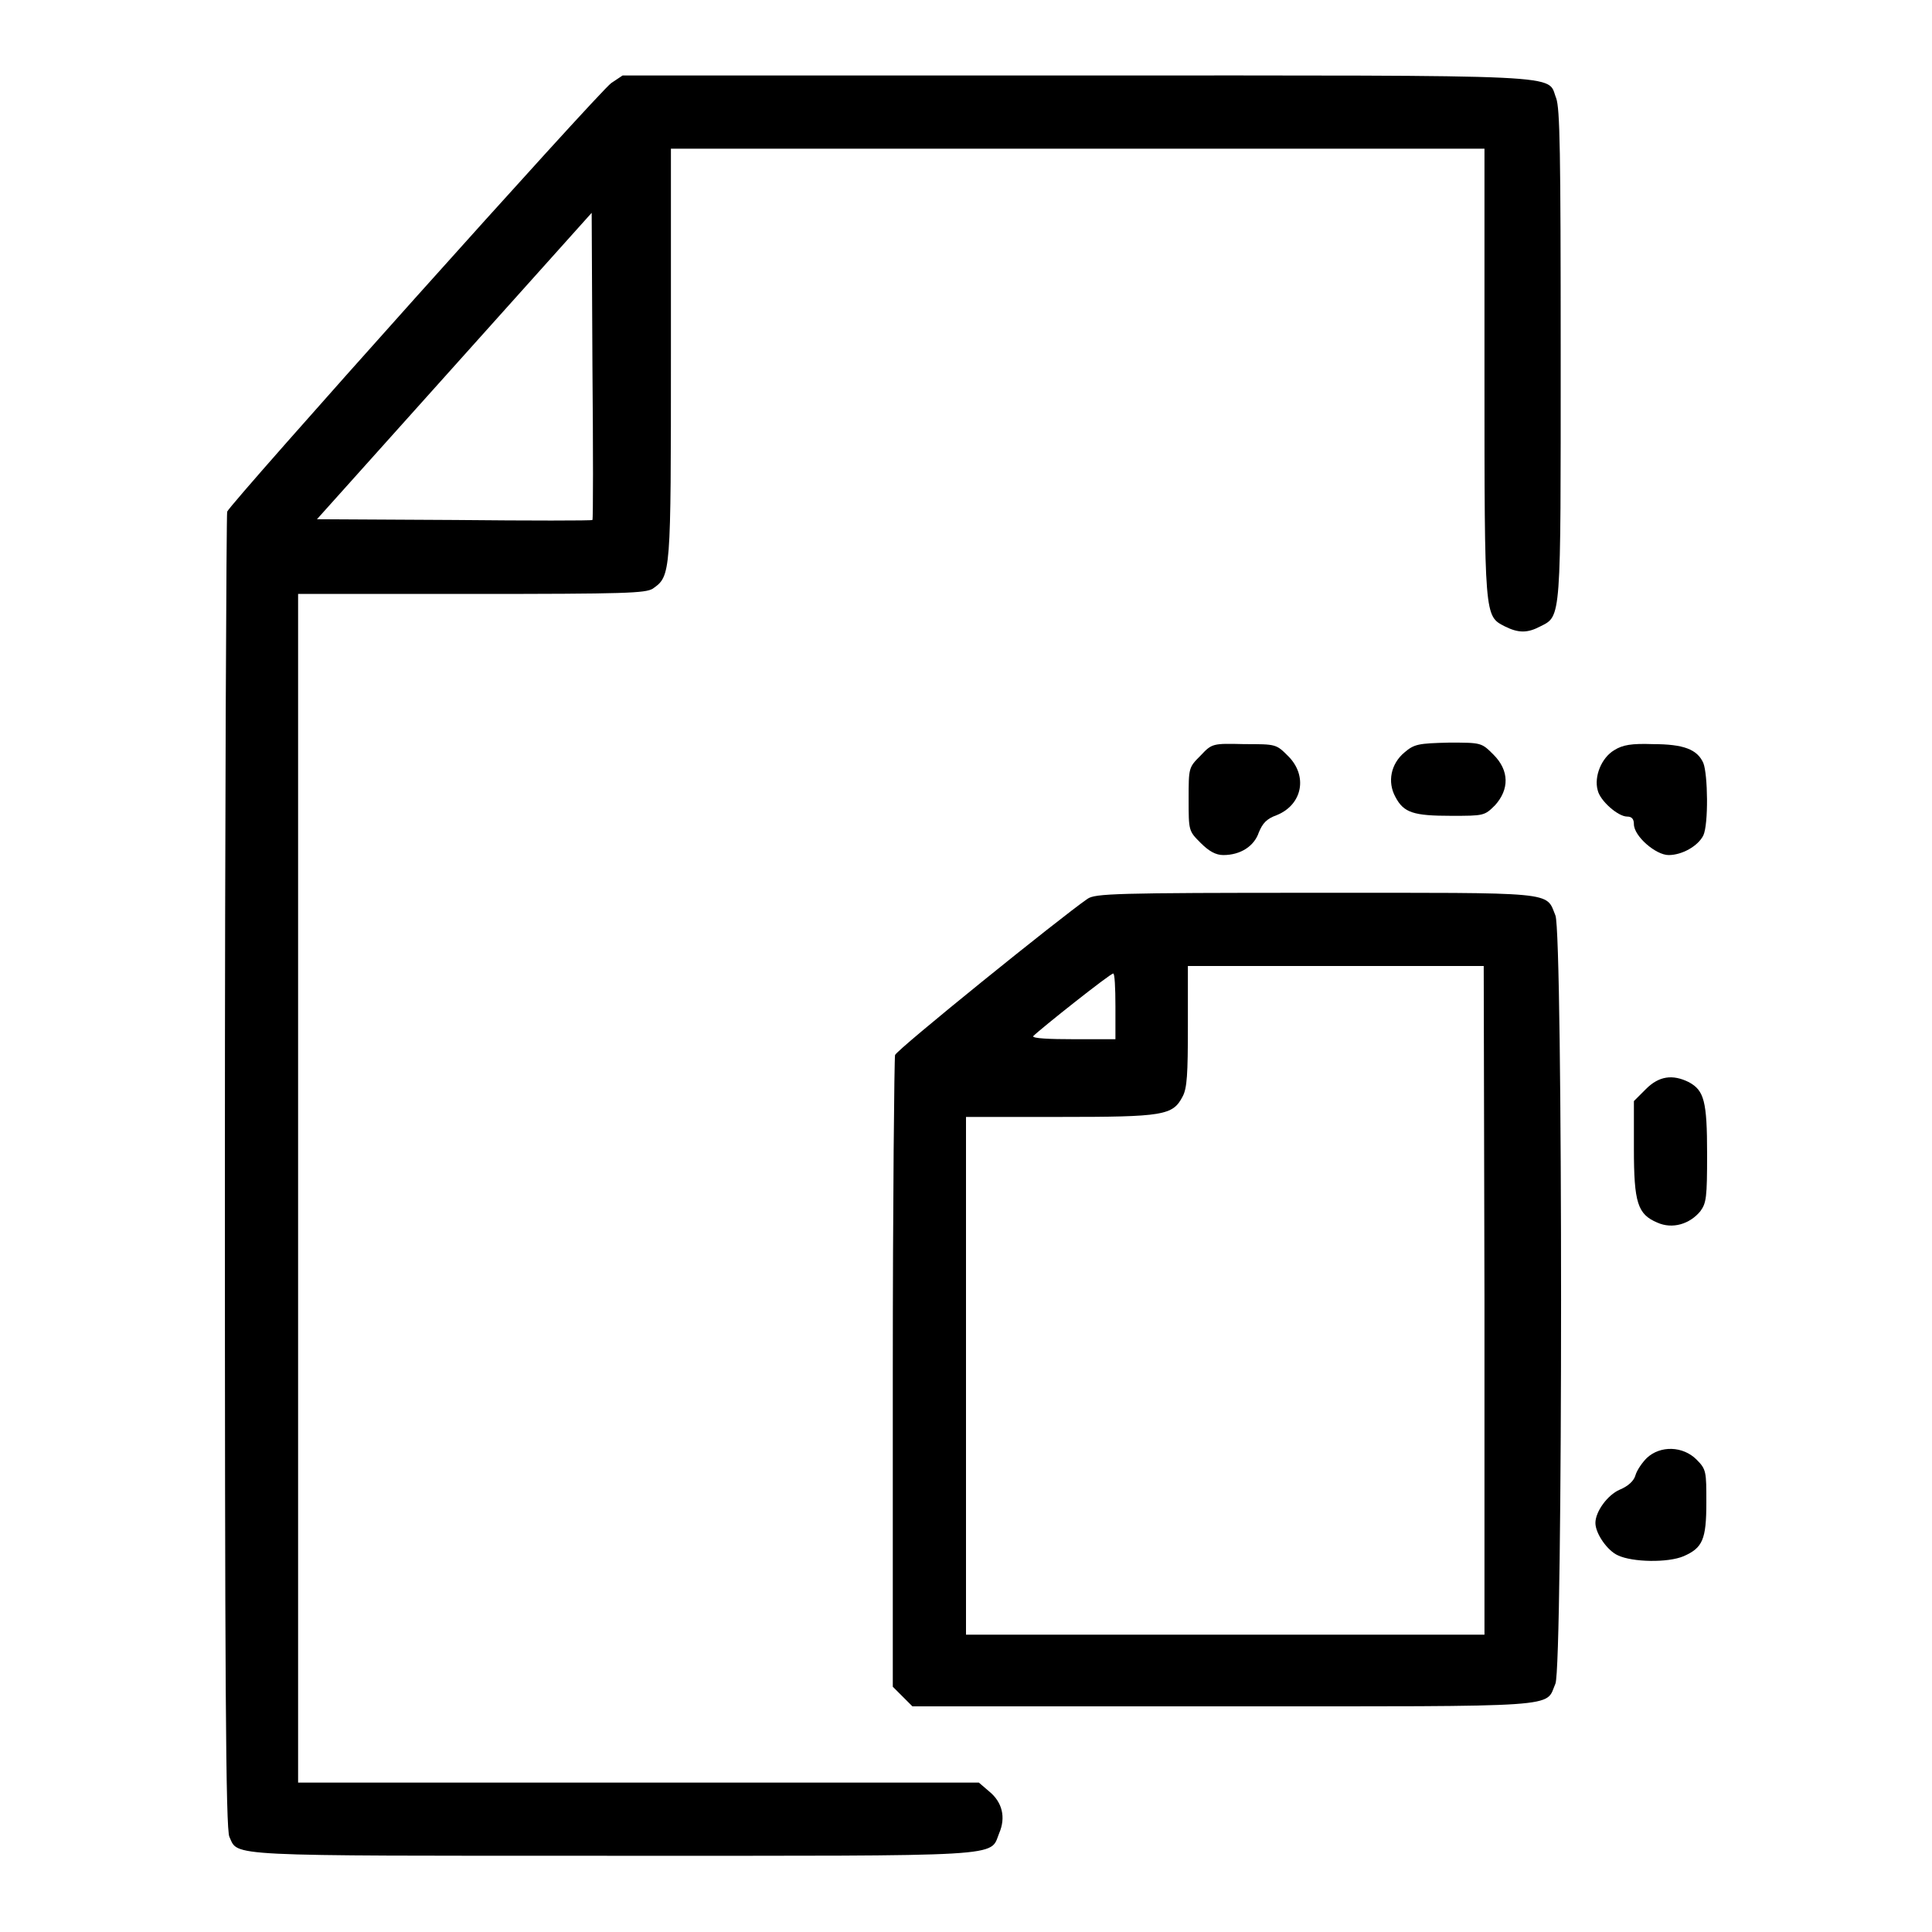
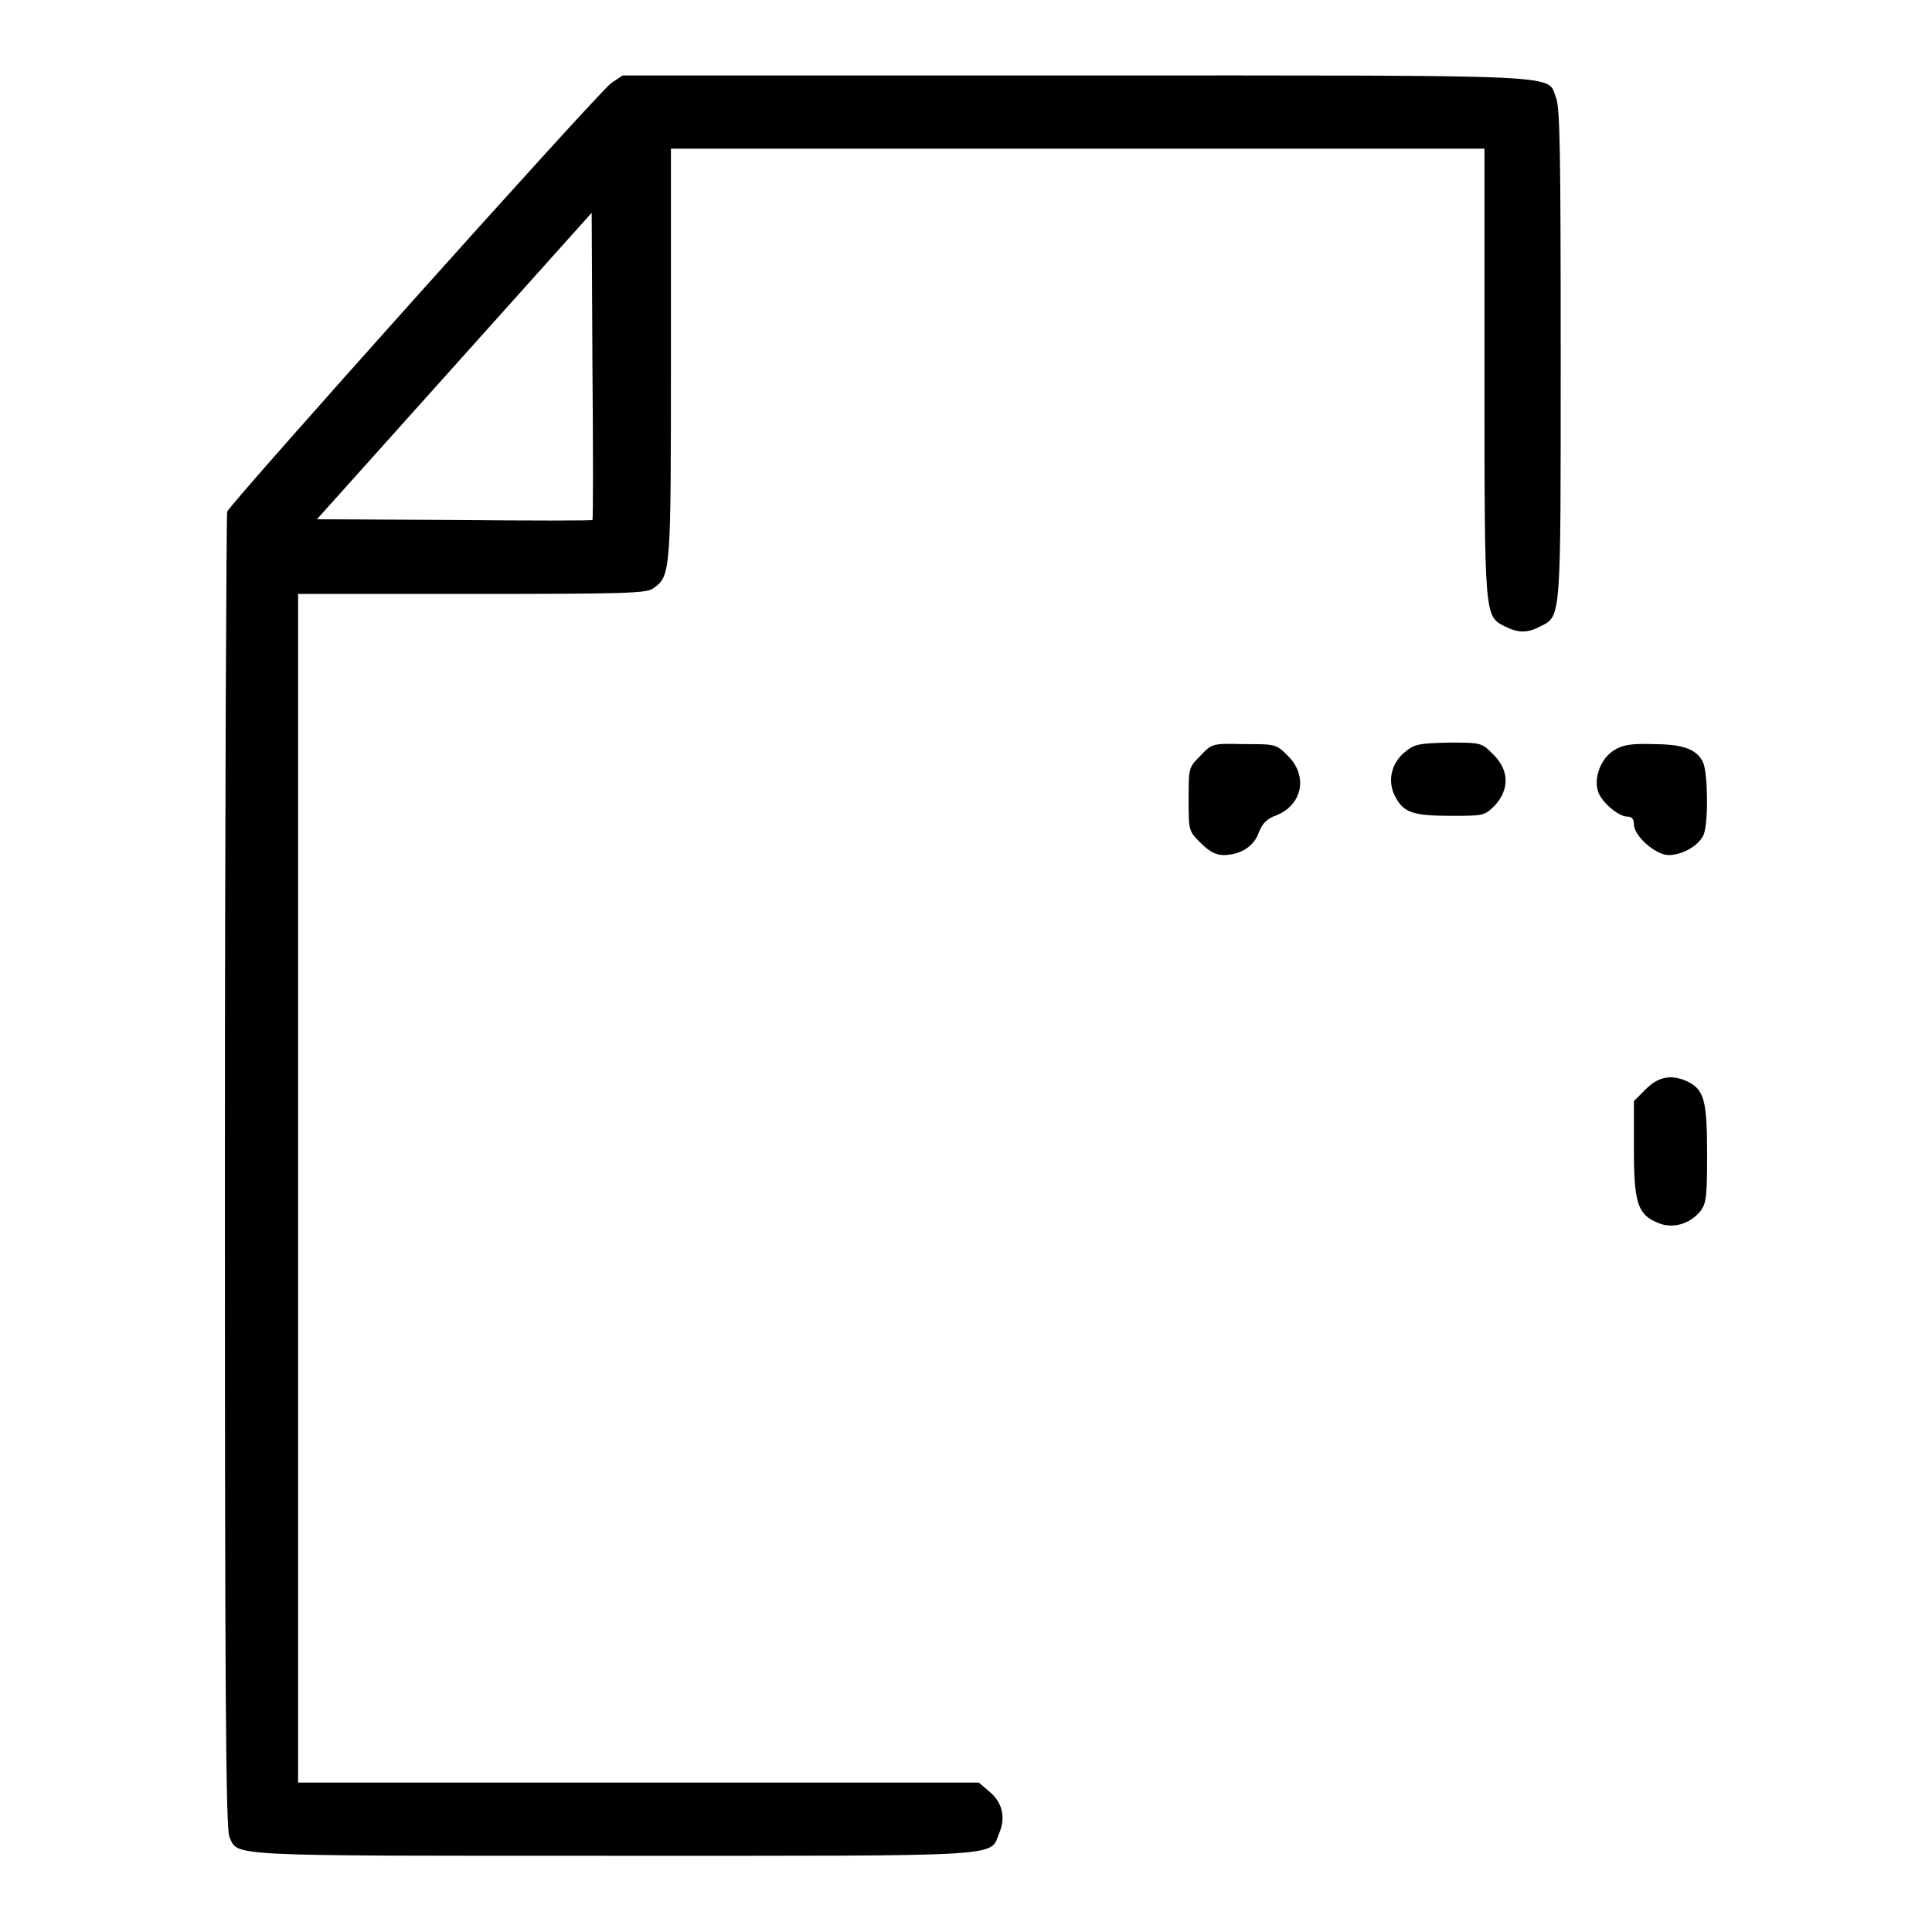
<svg xmlns="http://www.w3.org/2000/svg" version="1.1" x="0px" y="0px" viewBox="0 0 256 256" enable-background="new 0 0 256 256" xml:space="preserve">
  <g>
    <g>
      <g>
        <path fill="#000000" d="M81,11c-1.7,1.2-50.5,55.7-50.9,56.8c-0.1,0.4-0.3,39.8-0.3,87.6c0,66.4,0.1,87.1,0.6,88c1.2,2.6-1.1,2.5,50.8,2.5c52.9,0,49.9,0.2,51.2-3c0.9-2.1,0.4-4.1-1.3-5.5l-1.4-1.2H84.6H39.5v-78.8V78.7h23c20.5,0,23-0.1,24-0.7c2.4-1.7,2.4-1.8,2.4-31.1V19.7h53.9h53.9v29.7c0,32.6,0,32.2,2.7,33.6c1.8,0.9,3,0.9,4.7,0c2.8-1.4,2.7-0.7,2.7-36.1c0-26.9-0.1-32.5-0.6-33.9c-1.3-3.2,3.1-3-63.6-3H82.5L81,11z M78.5,68.9c-0.1,0.1-8.3,0.1-18.3,0l-18.2-0.1l18.2-20.3l18.2-20.3l0.1,20.2C78.6,59.6,78.6,68.8,78.5,68.9z" />
        <path fill="#000000" d="M159.1,100.1c-1.6,1.6-1.6,1.6-1.6,5.8c0,4.2,0,4.2,1.6,5.8c1.1,1.1,2,1.6,3,1.6c2.3,0,4.1-1.2,4.7-3c0.5-1.2,1-1.8,2.4-2.3c3.4-1.4,4.1-5.2,1.5-7.8c-1.6-1.6-1.6-1.6-5.8-1.6C160.7,98.5,160.6,98.5,159.1,100.1z" />
        <path fill="#000000" d="M186.1,99.7c-1.8,1.5-2.3,3.9-1.2,5.9c1.1,2.1,2.4,2.5,7.4,2.5c4.3,0,4.4,0,5.8-1.4c1.9-2.1,1.9-4.6-0.2-6.7c-1.6-1.6-1.6-1.6-5.9-1.6C187.9,98.5,187.4,98.6,186.1,99.7z" />
        <path fill="#000000" d="M213.9,99.4c-1.7,1-2.7,3.5-2.2,5.3c0.3,1.4,2.7,3.5,3.9,3.5c0.6,0,0.9,0.3,0.9,1c0,1.6,2.9,4.1,4.6,4.1c1.8,0,3.9-1.2,4.6-2.6c0.7-1.5,0.6-8.1,0-9.6c-0.8-1.8-2.6-2.5-6.7-2.5C216.2,98.5,215,98.7,213.9,99.4z" />
-         <path fill="#000000" d="M144.1,119.1c-3.5,2.4-25.3,20-25.5,20.7c-0.1,0.4-0.3,19.4-0.3,42.2v41.5l1.3,1.3l1.3,1.3h41.2c45.7,0,42.6,0.2,44-3c1-2.3,1-99.5,0-101.8c-1.3-3.2,0.4-3-31.8-3C147.7,118.3,145.1,118.4,144.1,119.1z M196.7,172.3v44.3h-34.3H128v-34.3v-34.3h12.4c13.8,0,15-0.2,16.3-2.7c0.6-1.1,0.7-3,0.7-9.3V128h19.6h19.6L196.7,172.3L196.7,172.3z M147.8,133.3v4.4h-5.6c-3.1,0-5.4-0.1-5.3-0.4c1-1,10.2-8.3,10.6-8.3C147.7,128.9,147.8,130.9,147.8,133.3z" />
-         <path fill="#000000" d="M218.1,144.3l-1.6,1.6v6.3c0,7.2,0.5,8.7,3.1,9.8c2,0.9,4.3,0.2,5.7-1.5c0.8-1.1,0.9-1.8,0.9-7.6c0-7-0.4-8.4-2.4-9.5C221.6,142.3,219.8,142.6,218.1,144.3z" />
-         <path fill="#000000" d="M218.2,193.2c-0.6,0.6-1.3,1.6-1.5,2.3c-0.2,0.7-0.9,1.4-2.1,1.9c-1.6,0.7-3.2,2.9-3.2,4.4c0,1.4,1.6,3.7,3,4.3c1.9,0.9,6.6,1,8.7,0.1c2.5-1.1,3-2.2,3-7.1c0-4.1,0-4.4-1.3-5.7C223,191.6,220,191.5,218.2,193.2z" />
+         <path fill="#000000" d="M218.1,144.3l-1.6,1.6v6.3c0,7.2,0.5,8.7,3.1,9.8c2,0.9,4.3,0.2,5.7-1.5c0.8-1.1,0.9-1.8,0.9-7.6c0-7-0.4-8.4-2.4-9.5C221.6,142.3,219.8,142.6,218.1,144.3" />
      </g>
    </g>
  </g>
</svg>